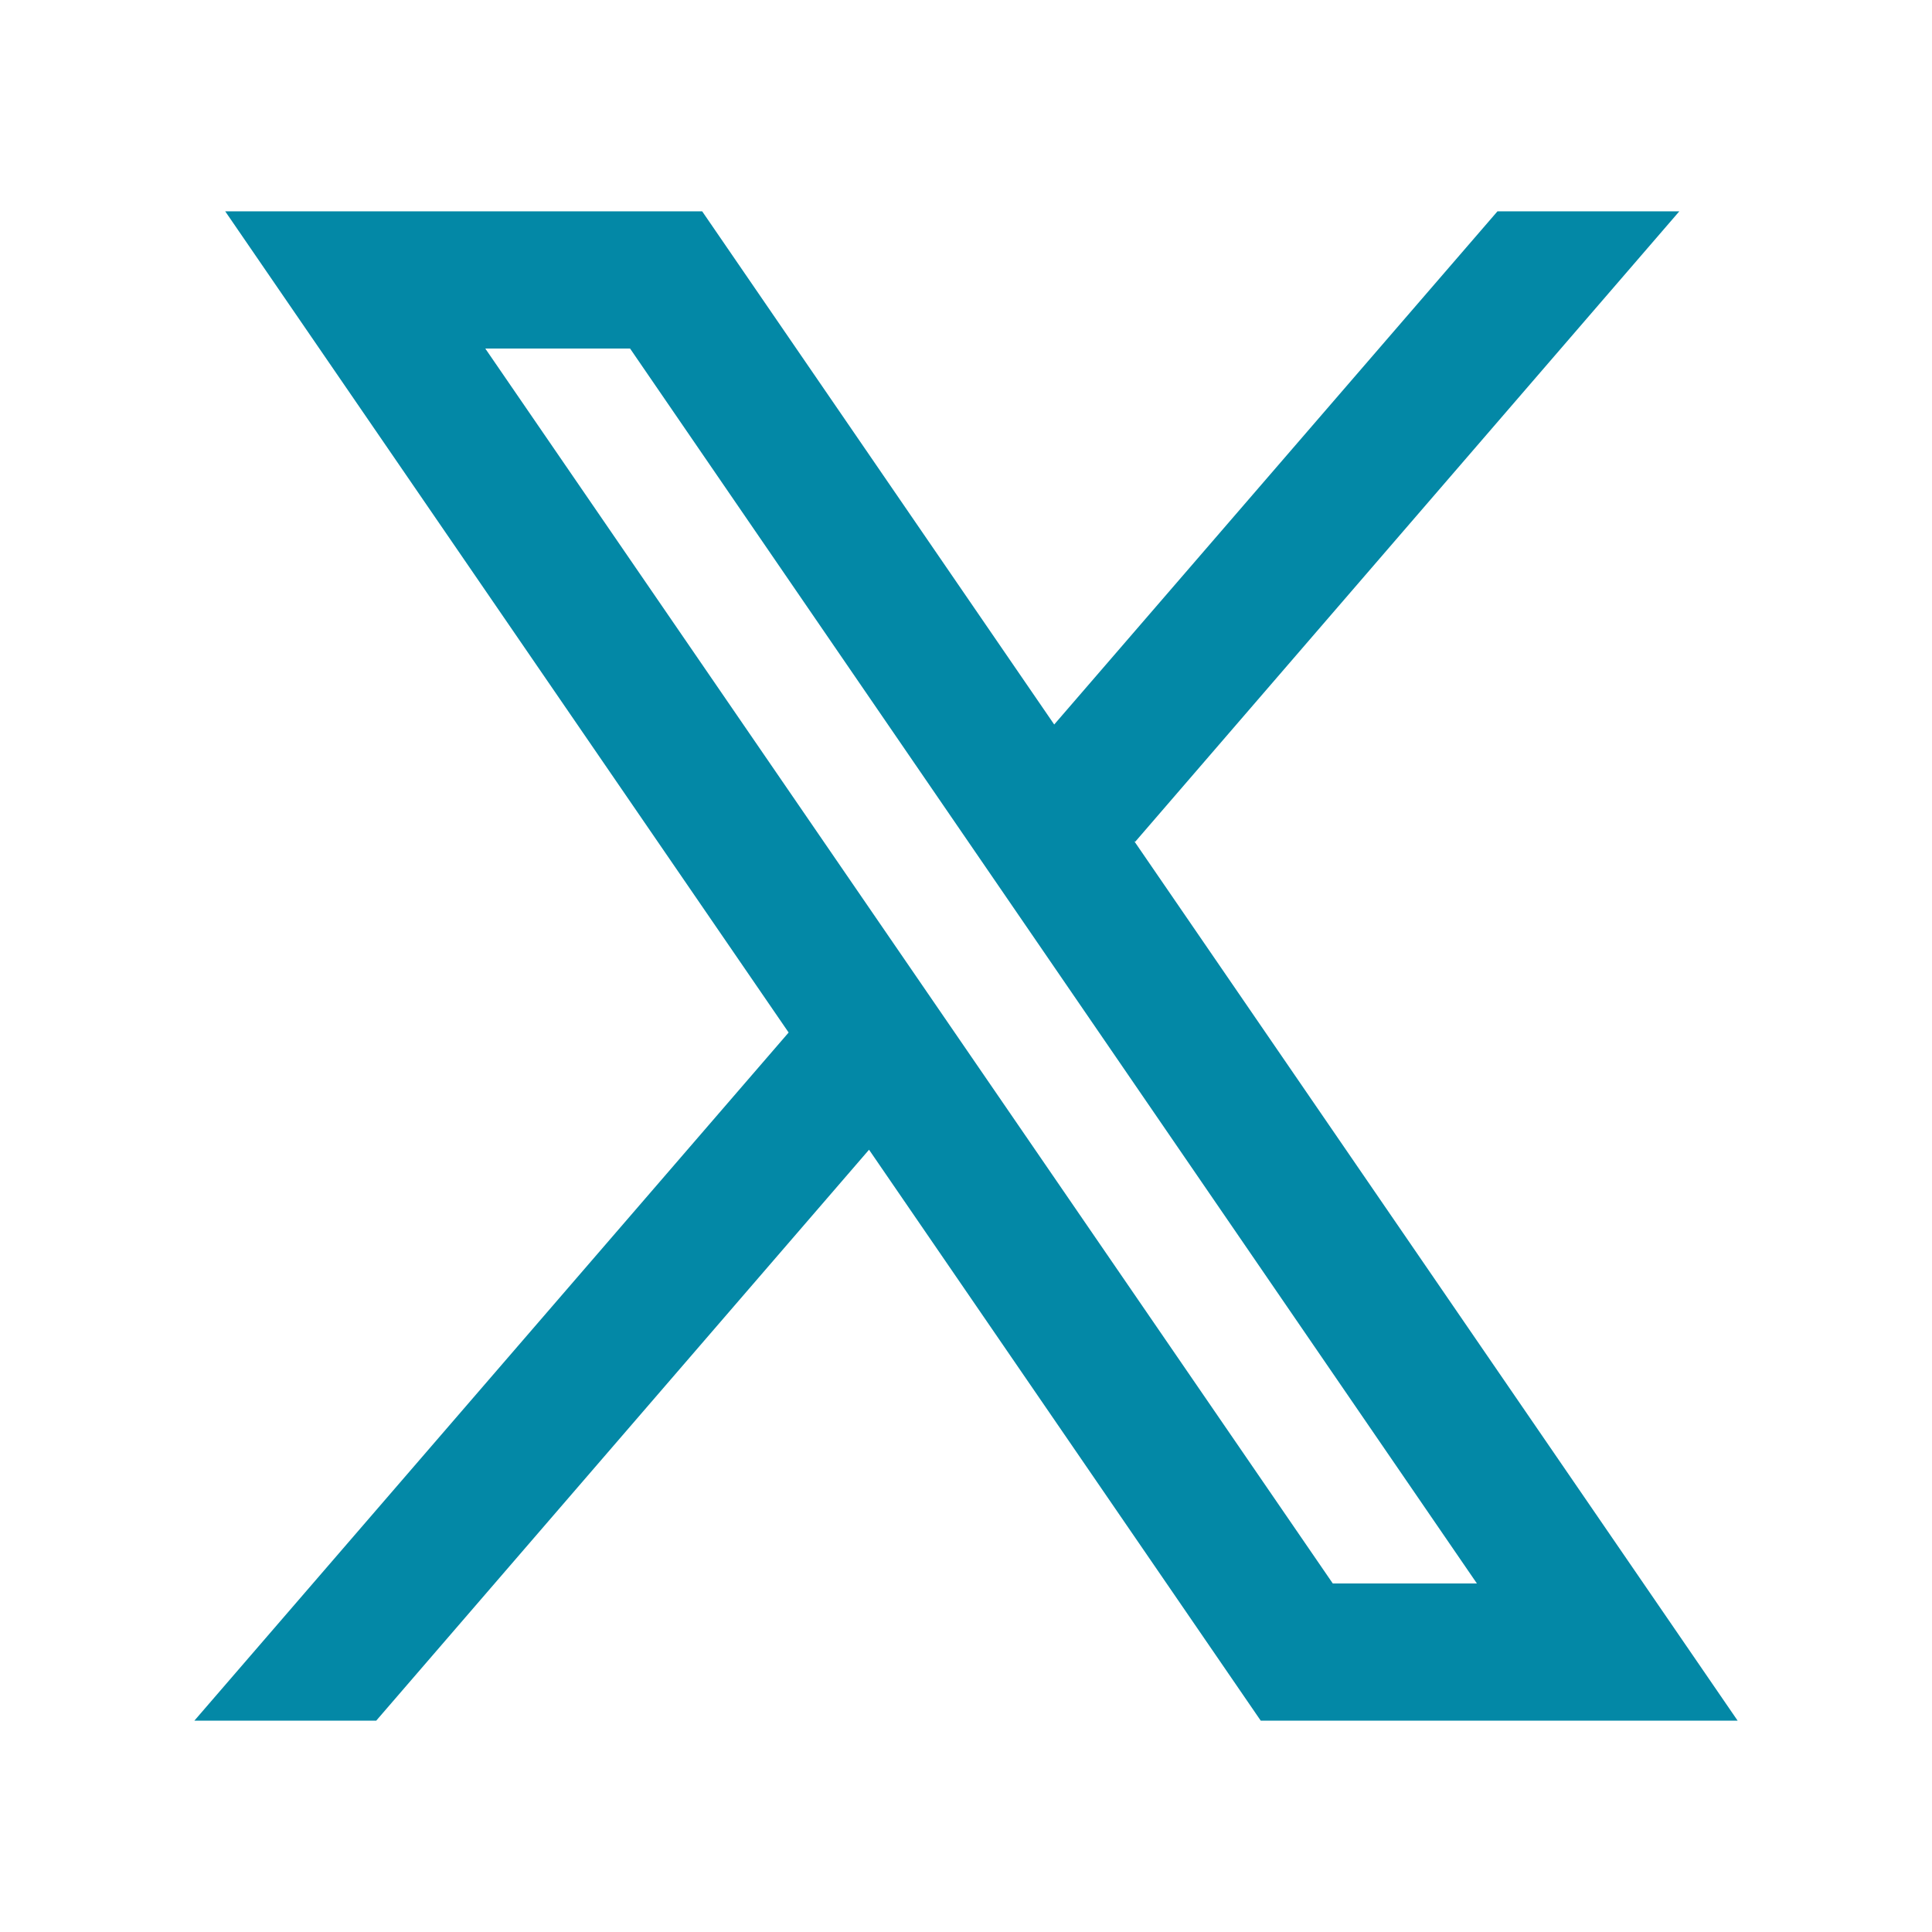
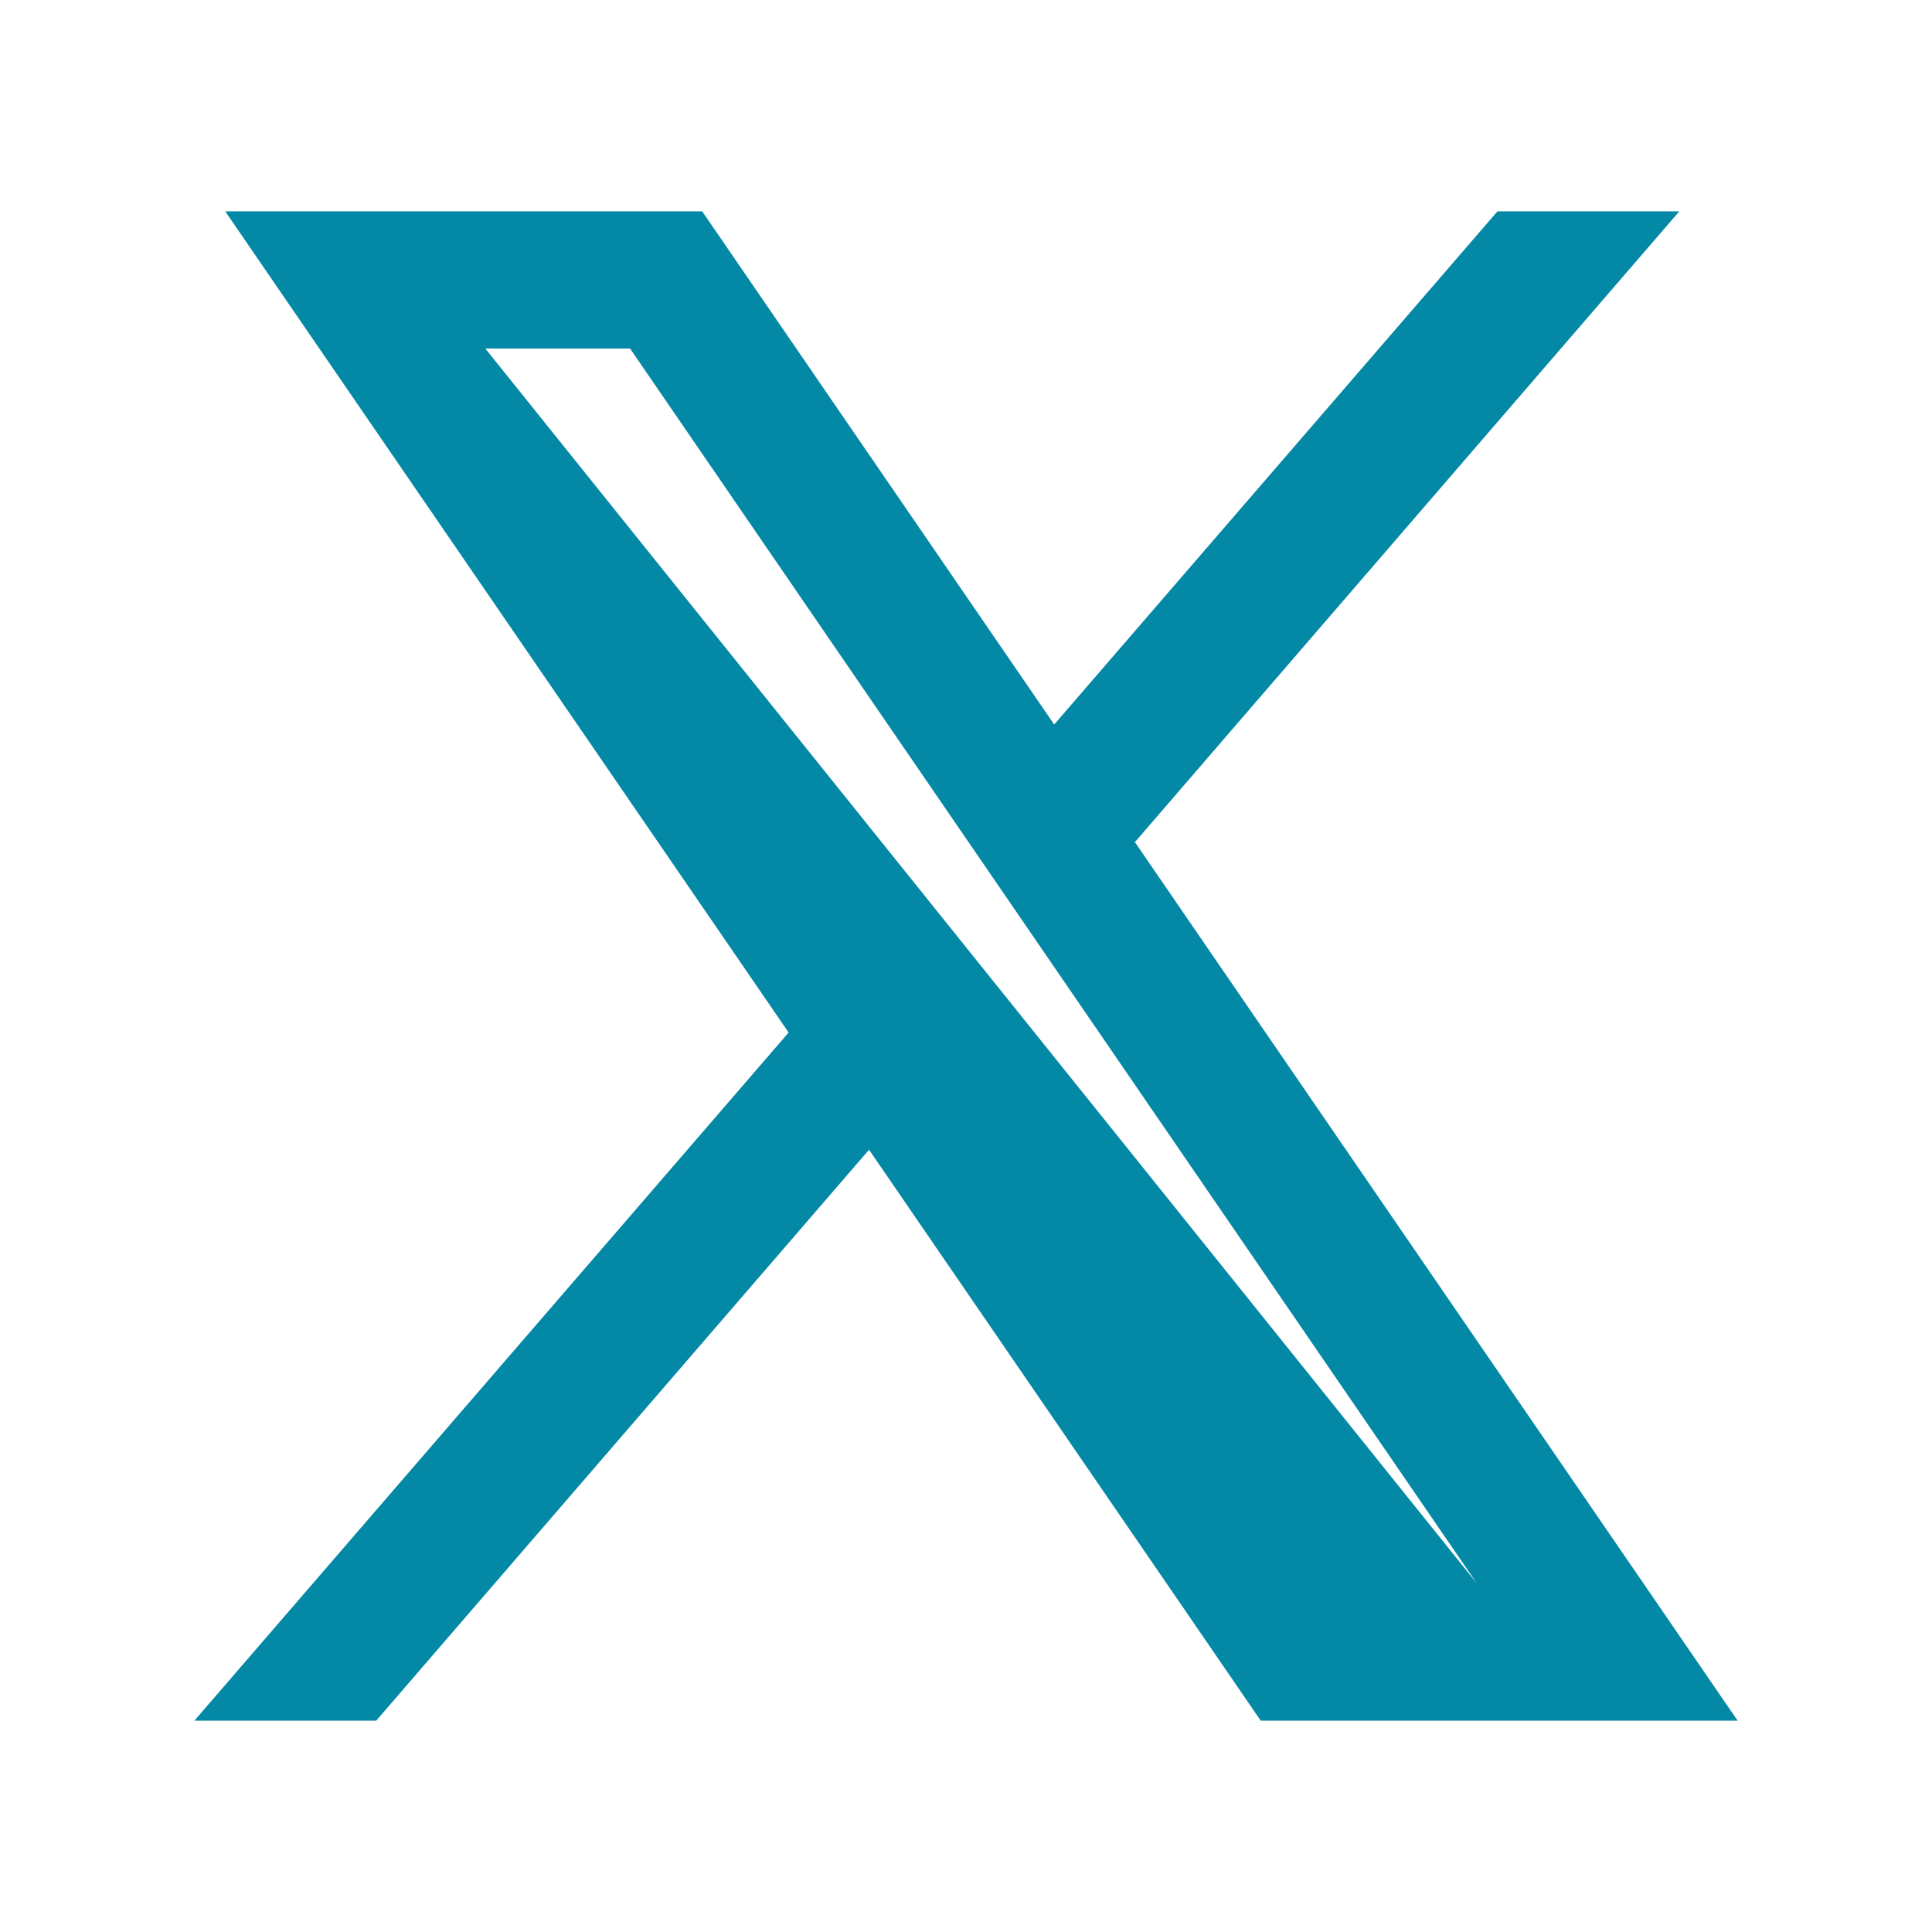
<svg xmlns="http://www.w3.org/2000/svg" width="32" height="32" viewBox="0 0 32 32" fill="none">
-   <path fill-rule="evenodd" clip-rule="evenodd" d="M28.781 28.5L18.785 13.93L18.802 13.943L27.815 3.5H24.803L17.461 12L11.63 3.5H3.73L13.063 17.103L13.062 17.102L3.219 28.5H6.231L14.394 19.043L20.882 28.5H28.781ZM10.436 5.773L24.462 26.227H22.075L8.038 5.773H10.436Z" fill="#0388A6" />
+   <path fill-rule="evenodd" clip-rule="evenodd" d="M28.781 28.5L18.785 13.93L18.802 13.943L27.815 3.5H24.803L17.461 12L11.63 3.5H3.73L13.063 17.103L13.062 17.102L3.219 28.5H6.231L14.394 19.043L20.882 28.5H28.781ZM10.436 5.773L24.462 26.227L8.038 5.773H10.436Z" fill="#0388A6" />
</svg>